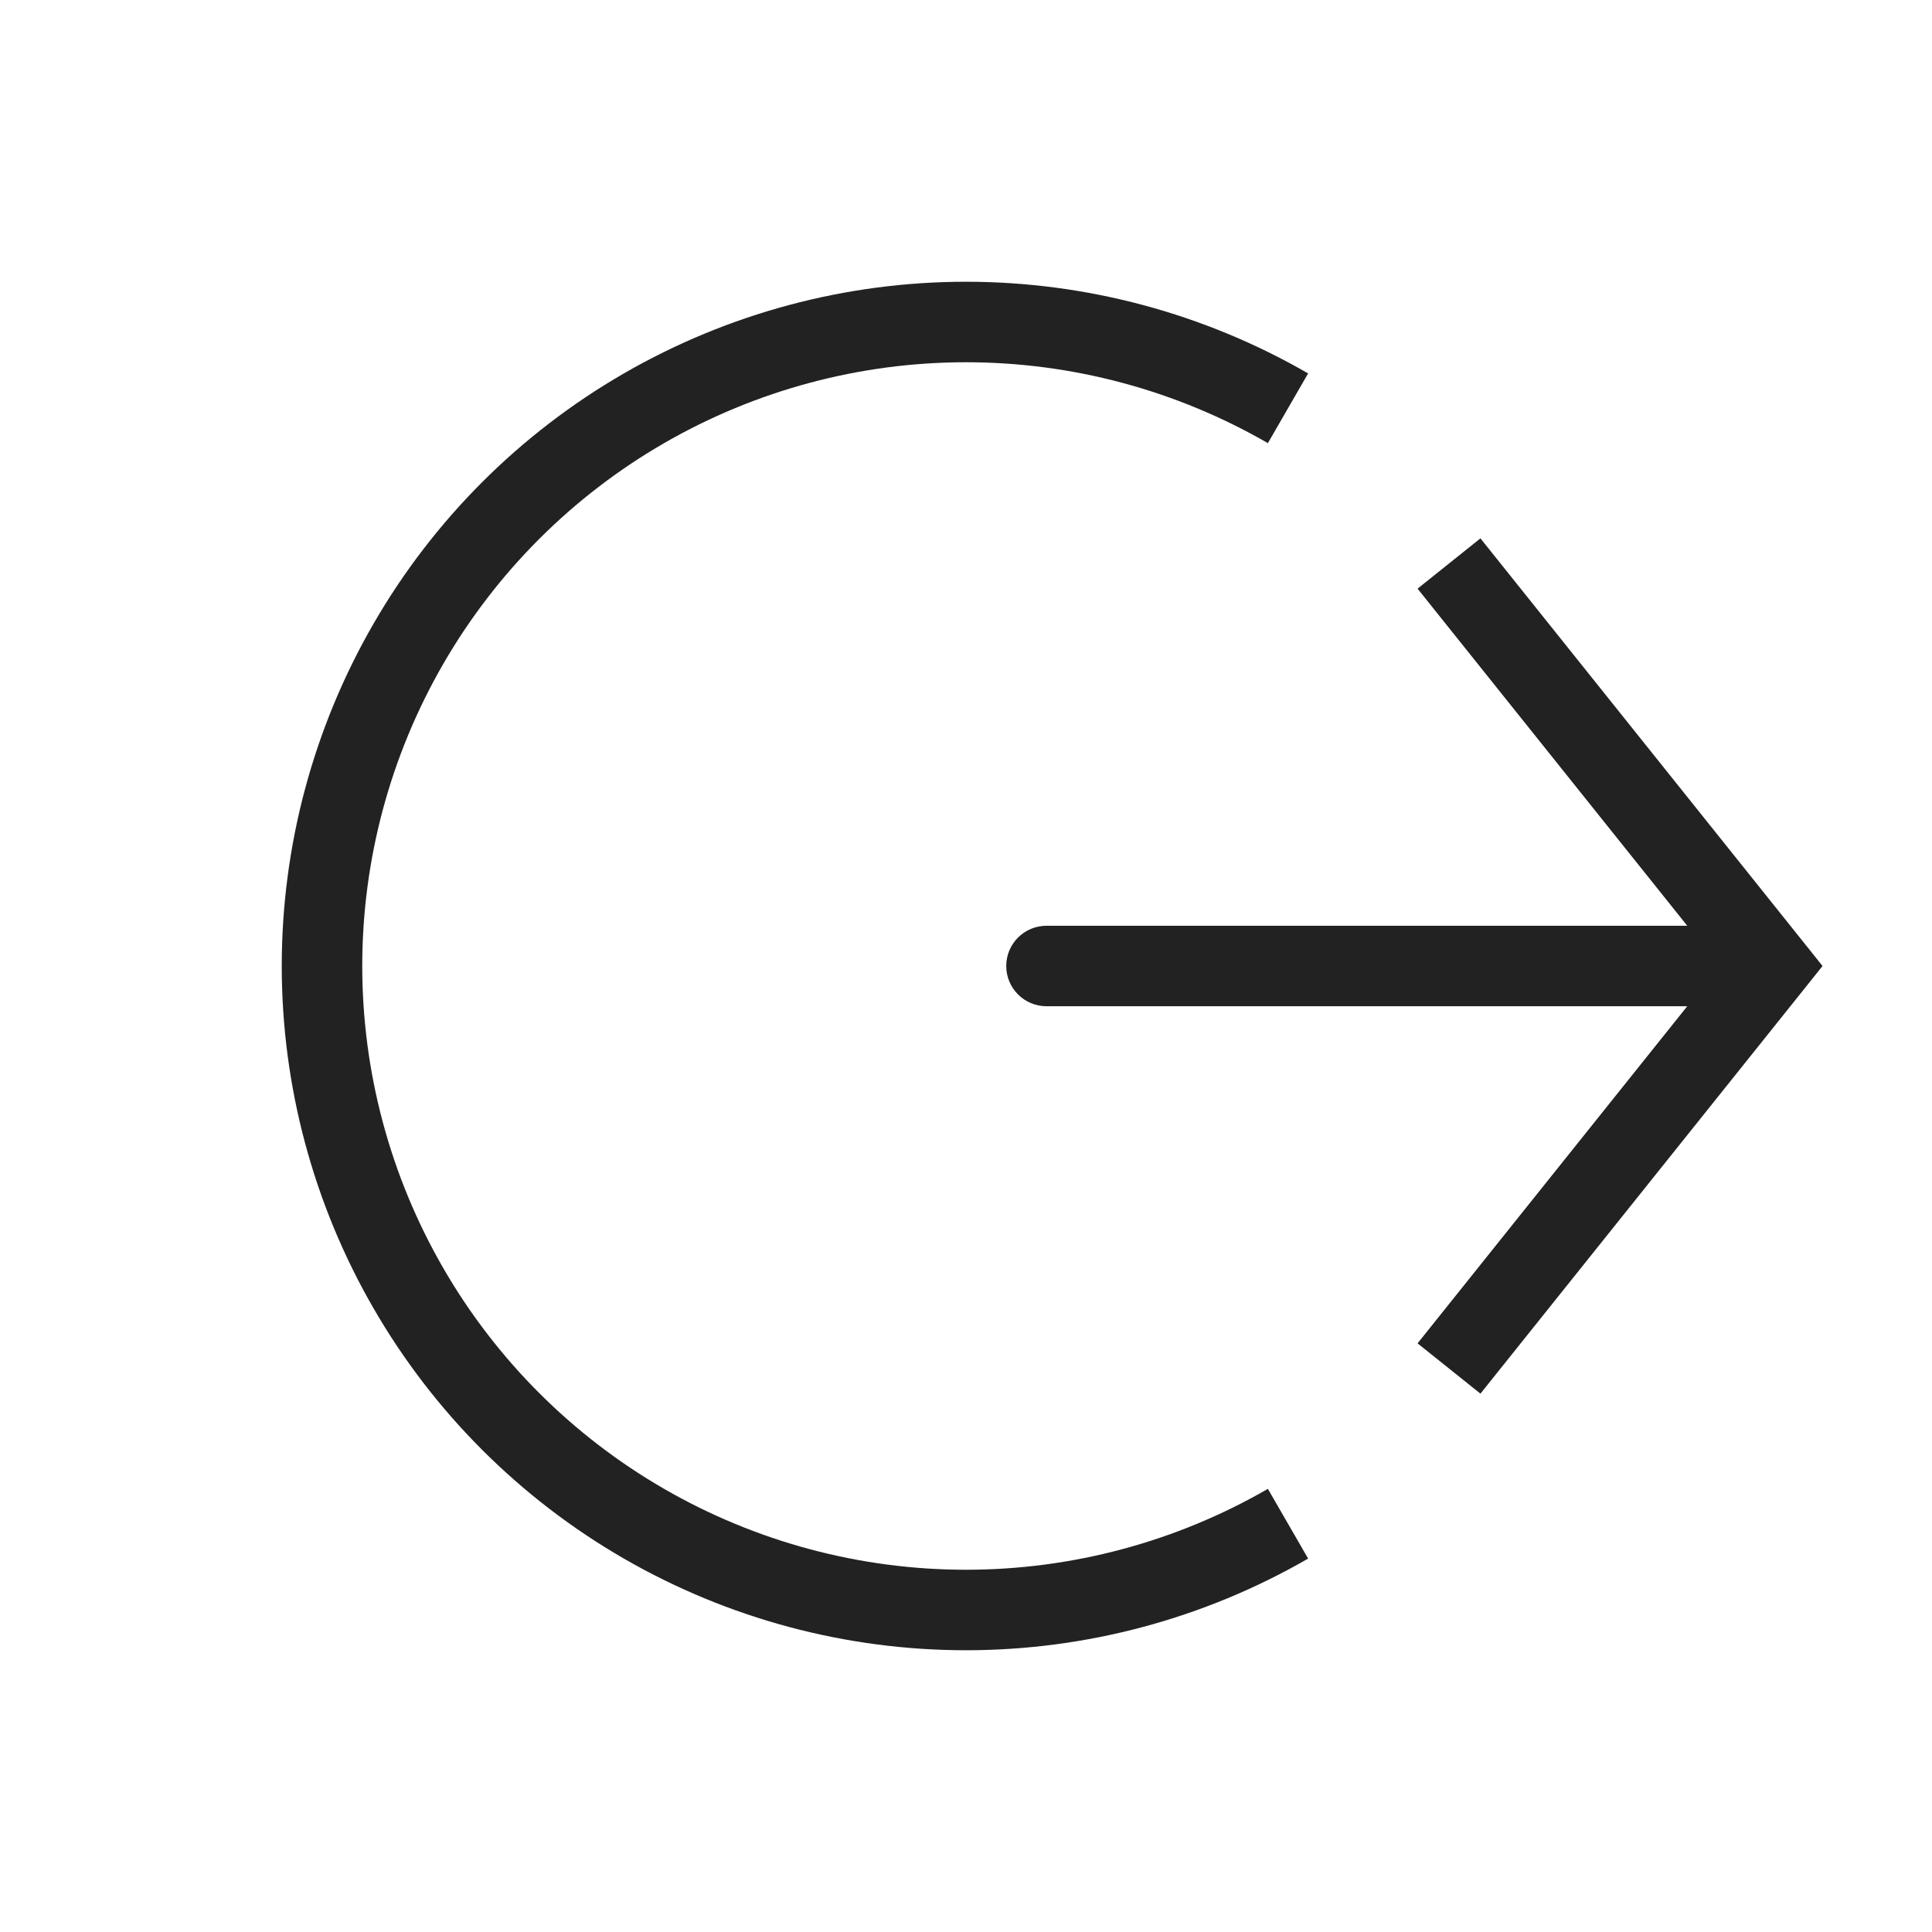
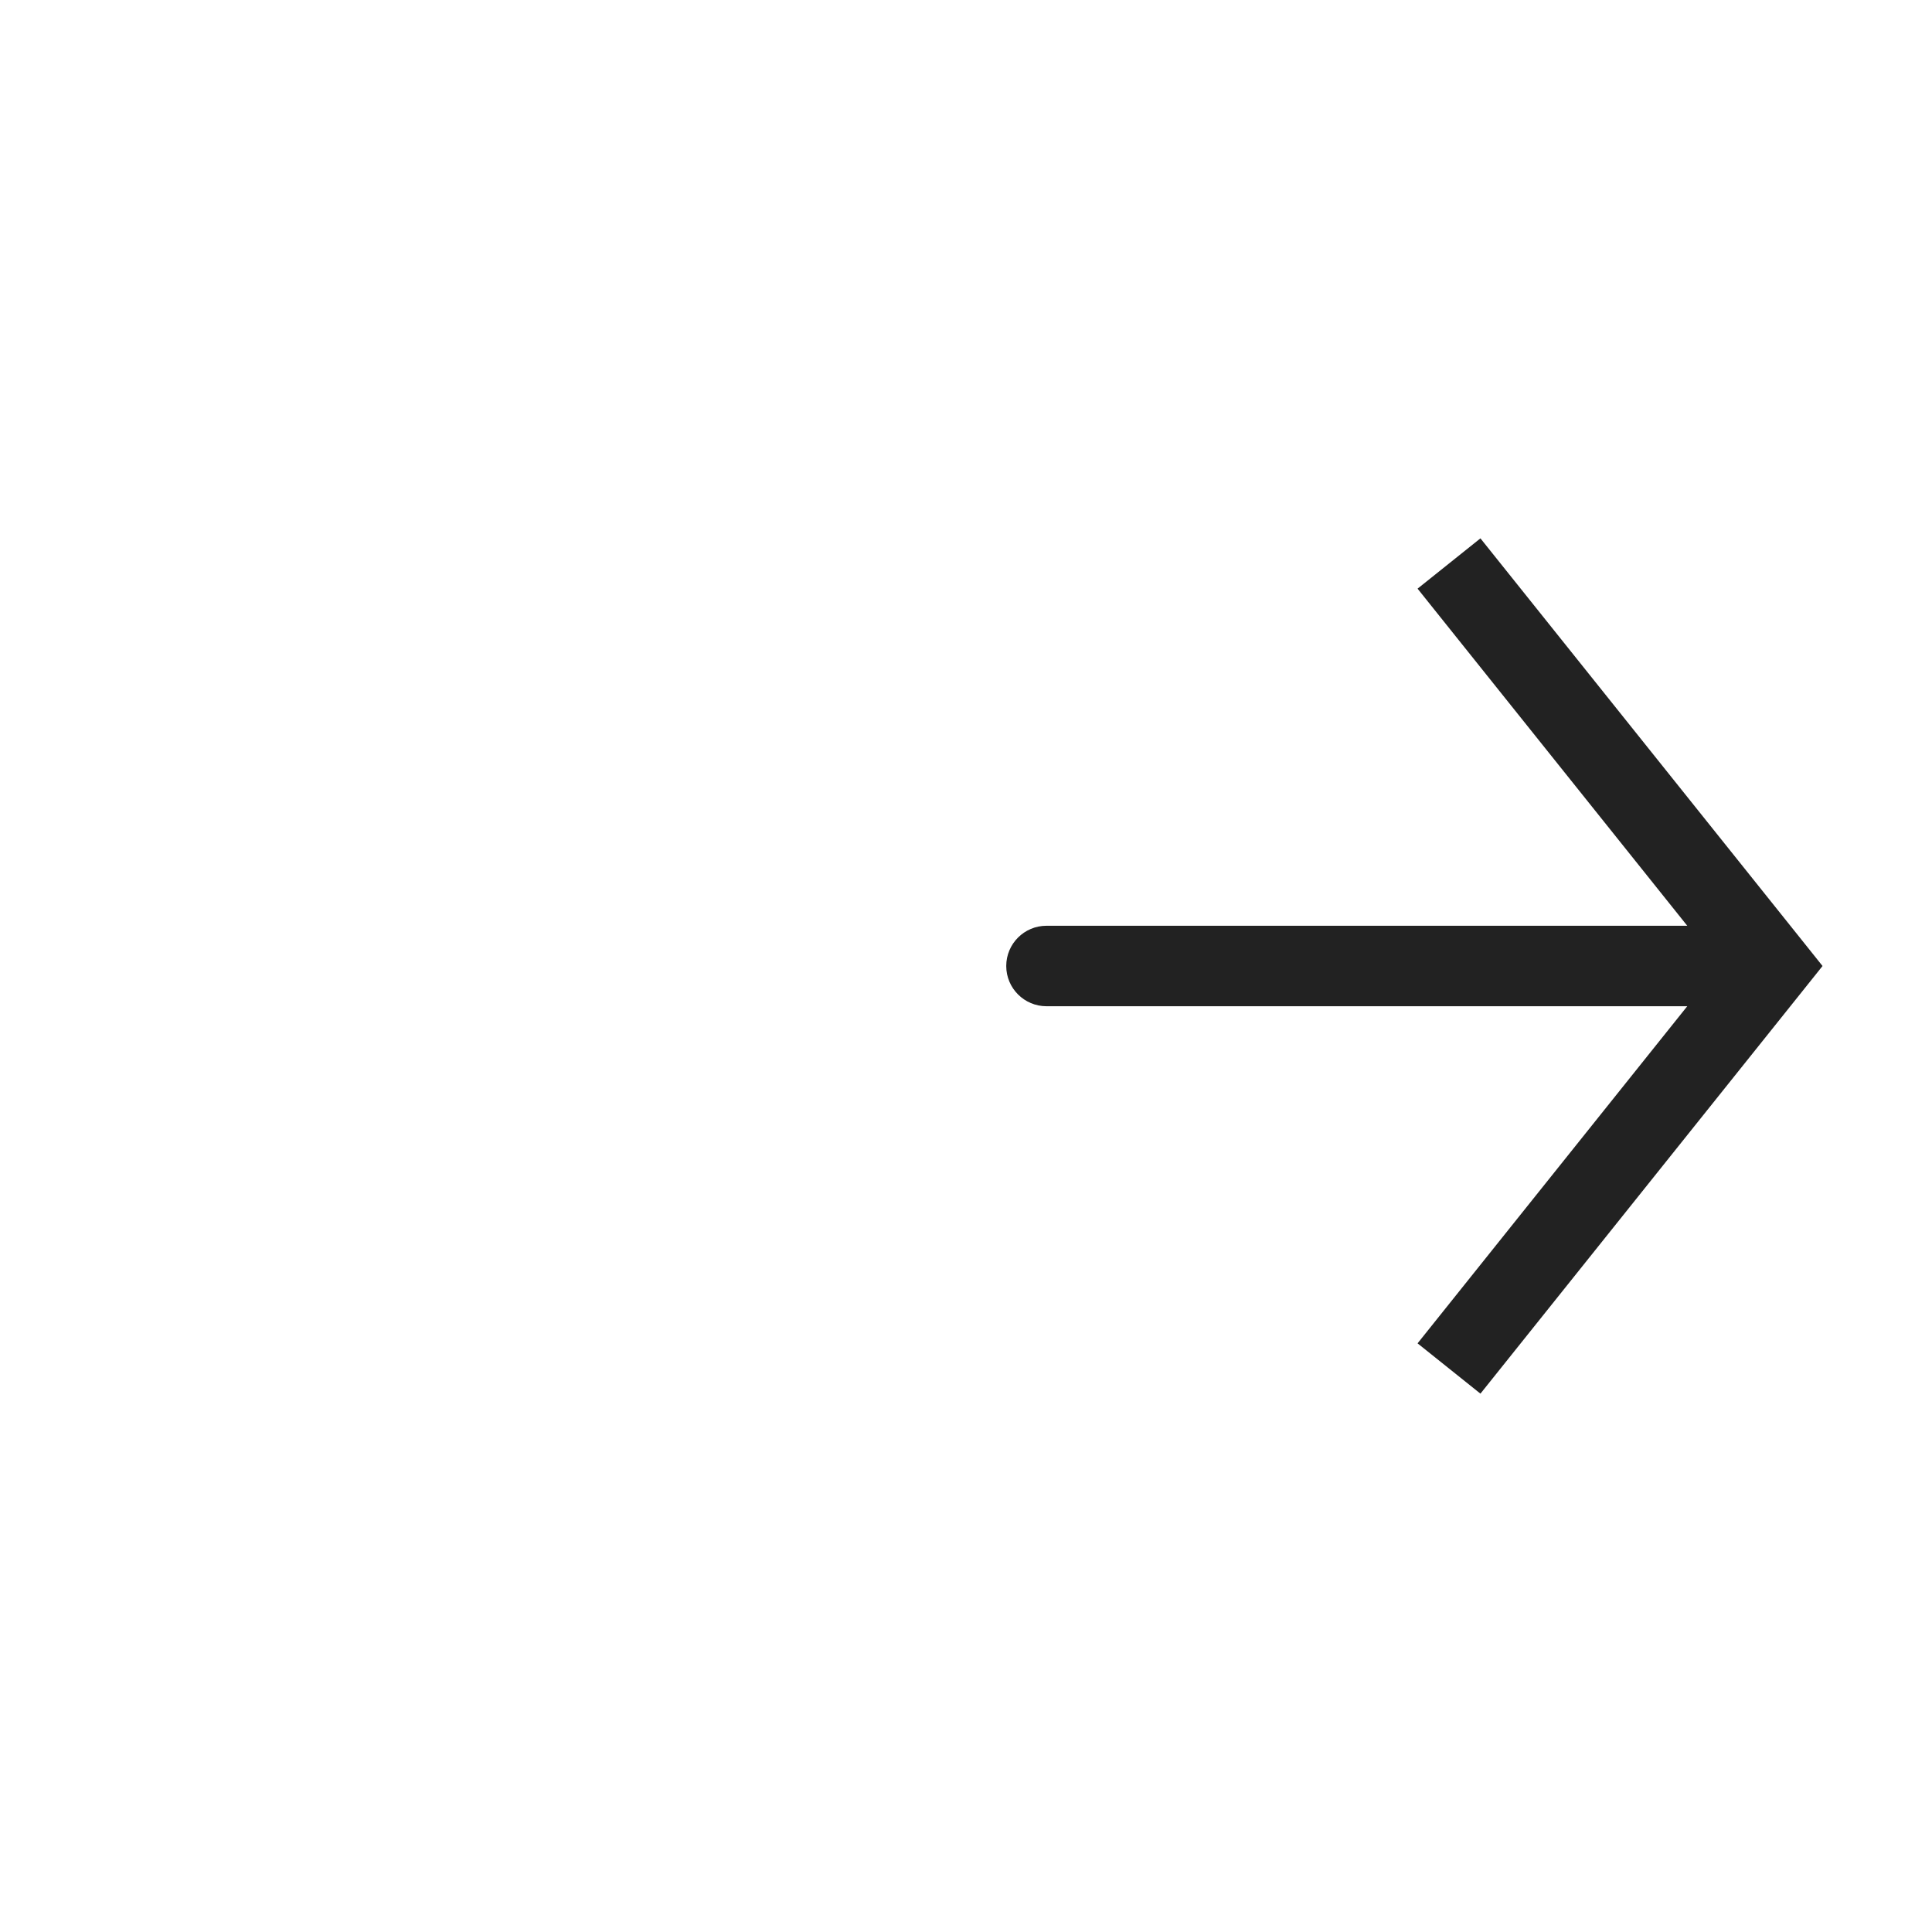
<svg xmlns="http://www.w3.org/2000/svg" width="111" height="111" viewBox="0 0 111 111" fill="none">
-   <path d="M74 23.457C68.375 20.21 61.995 18.5 55.5 18.5C49.005 18.5 42.625 20.21 37 23.457C31.375 26.704 26.704 31.375 23.457 37C20.21 42.625 18.5 49.005 18.5 55.5C18.5 61.995 20.21 68.375 23.457 74C26.704 79.625 31.375 84.296 37 87.543C42.625 90.79 49.005 92.5 55.5 92.5C61.995 92.5 68.375 90.79 74 87.543" stroke="#222222" stroke-width="4.625" />
  <path d="M101.75 55.5L103.556 56.945L104.711 55.5L103.556 54.055L101.75 55.5ZM60.125 53.188C58.848 53.188 57.812 54.223 57.812 55.5C57.812 56.777 58.848 57.812 60.125 57.812L60.125 53.188ZM83.25 78.625L85.056 80.07L103.556 56.945L101.75 55.5L99.944 54.055L81.444 77.18L83.25 78.625ZM101.75 55.5L103.556 54.055L85.056 30.93L83.25 32.375L81.444 33.82L99.944 56.945L101.75 55.5ZM101.75 55.5L101.75 53.188L60.125 53.188L60.125 55.5L60.125 57.812L101.75 57.812L101.75 55.5Z" fill="#222222" />
</svg>